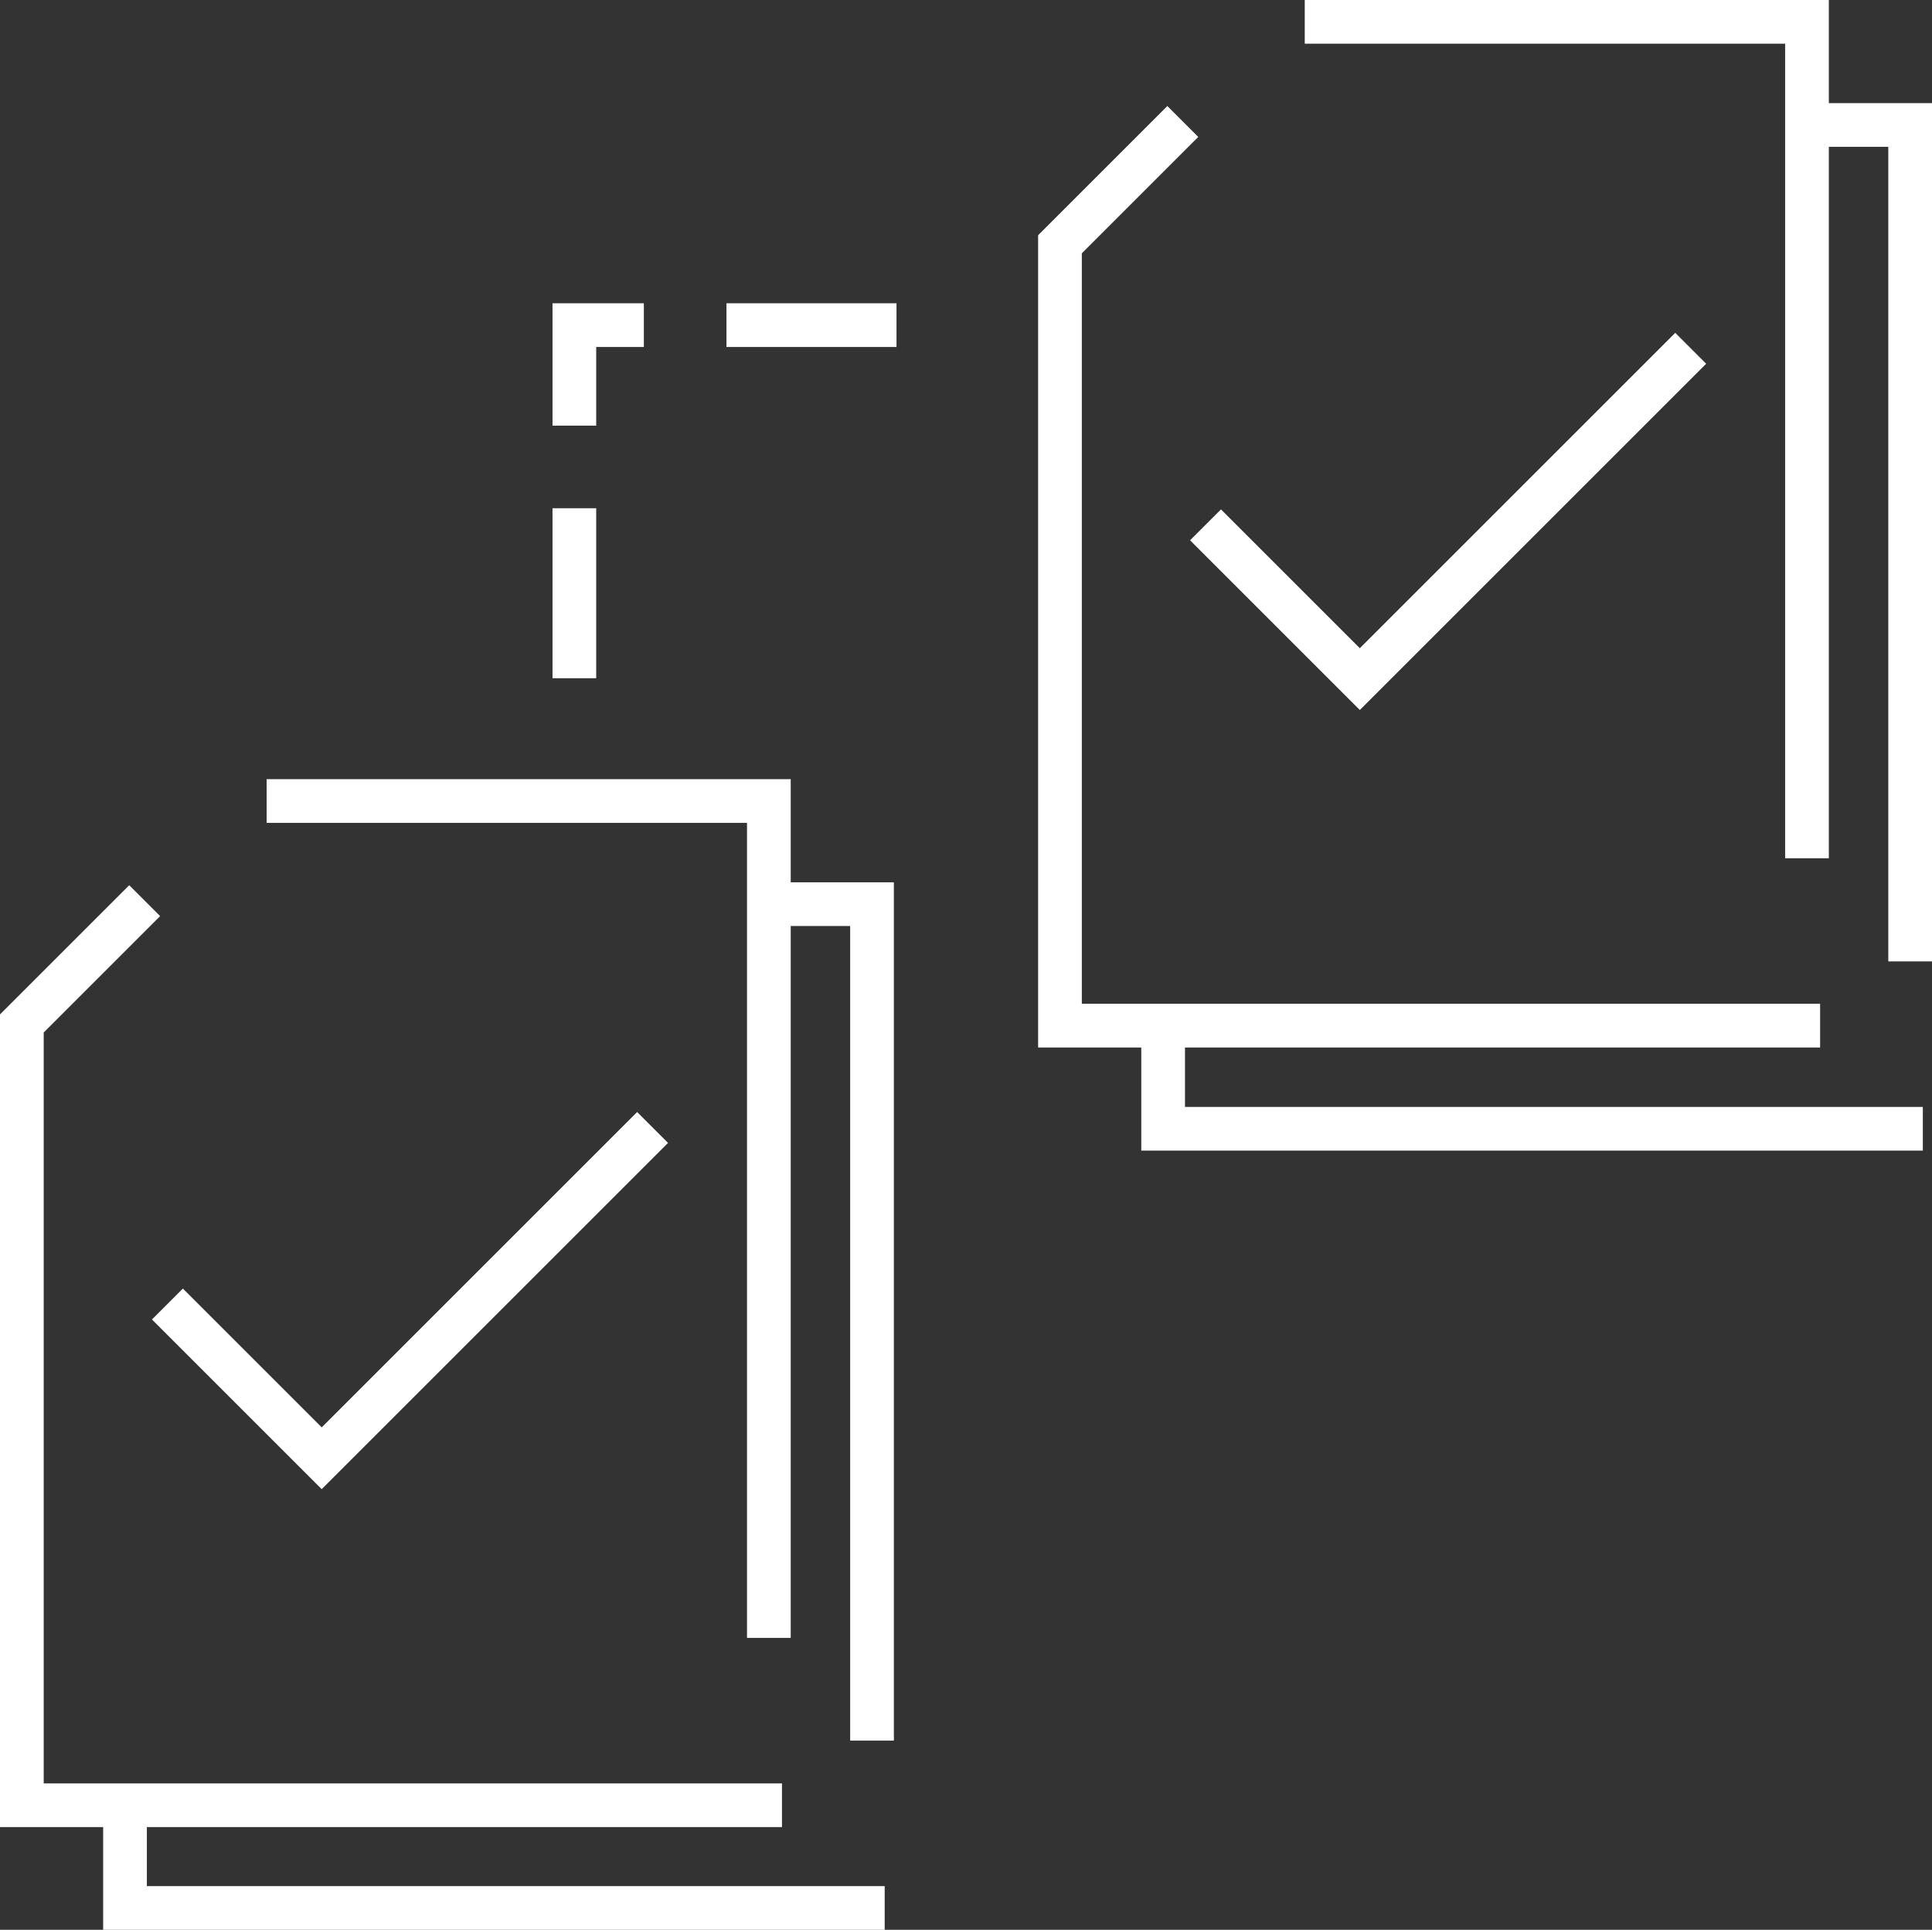
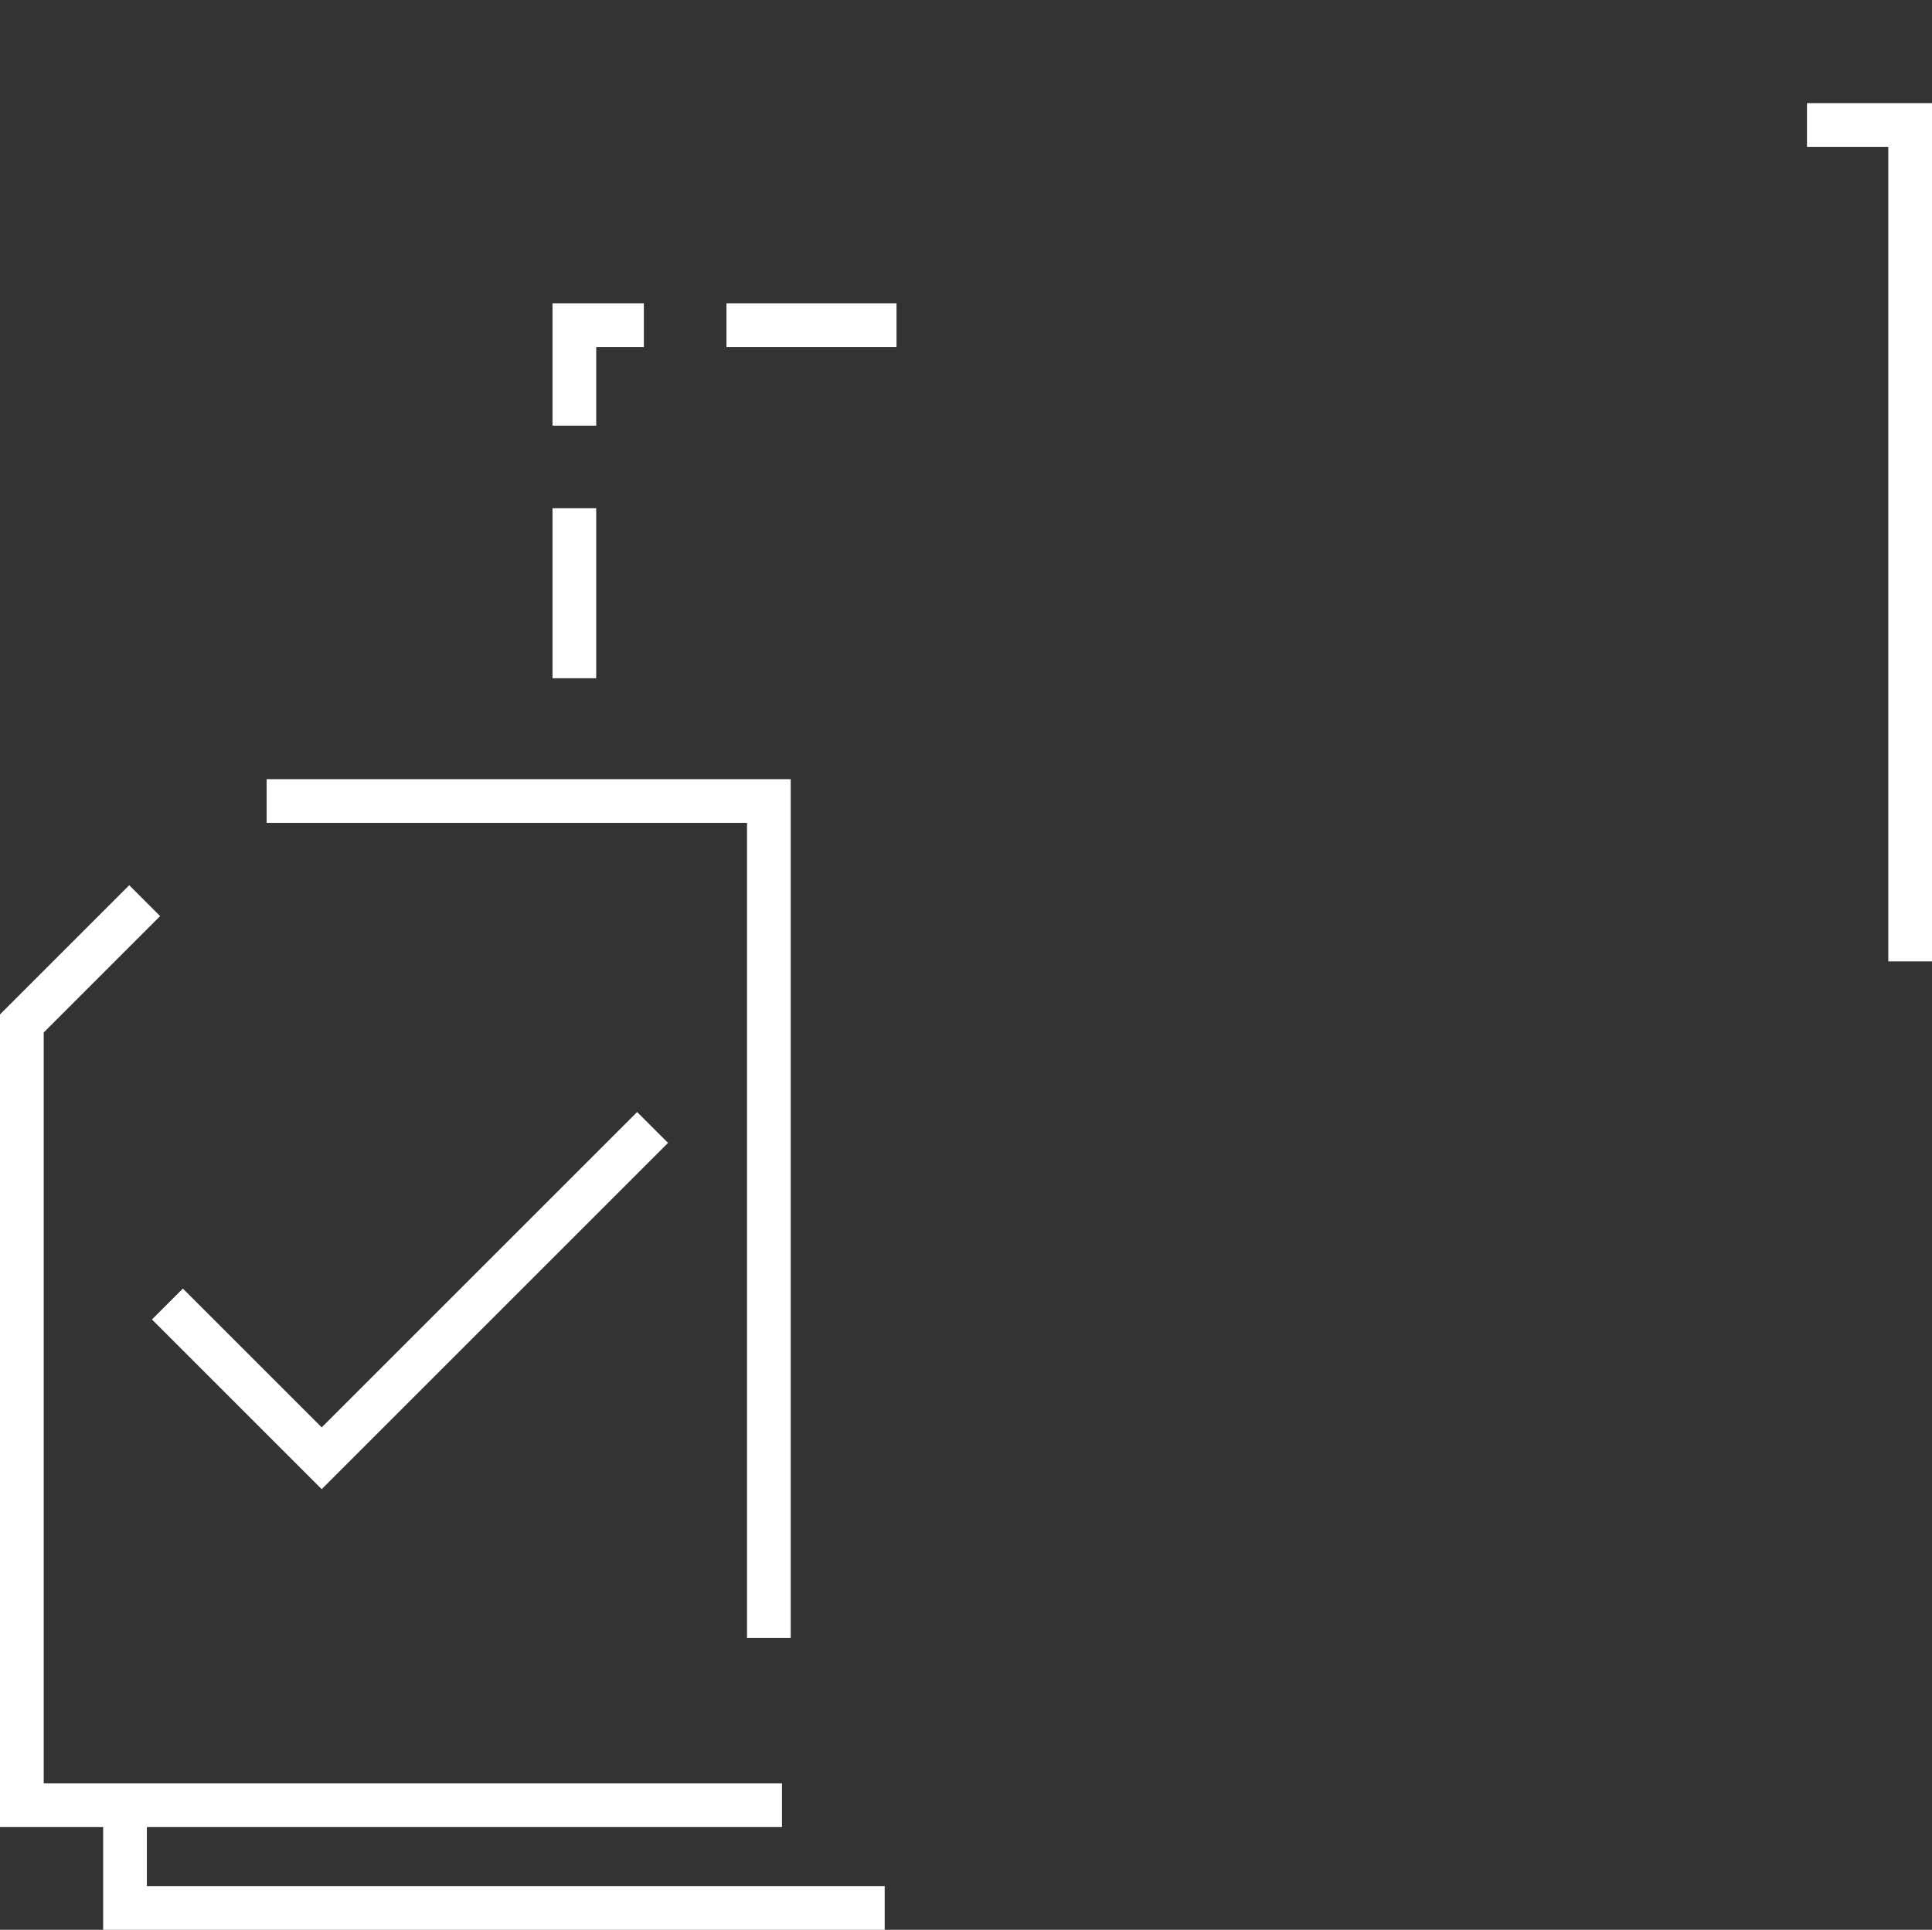
<svg xmlns="http://www.w3.org/2000/svg" id="Layer_2" width="44.2" height="44.16" viewBox="0 0 44.2 44.16">
  <rect x="0" y="0" width="44.2" height="44.16" fill="#333333" stroke="none" />
  <g id="Artwork">
-     <polyline points="41.34 19.64 41.34 .5 29.85 .5" style="fill:none; stroke:#fff;" />
-     <polyline points="41.64 23.47 24.25 23.47 24.25 5.59 27.06 2.78" style="fill:none; stroke:#fff;" />
    <polyline points="43.7 22 43.7 2.86 41.34 2.86" style="fill:none; stroke:#fff;" />
-     <polyline points="43.99 25.83 26.61 25.83 26.61 23.47" style="fill:none; stroke:#fff;" />
-     <polyline points="27.58 12.01 31.11 15.54 38.68 7.97" style="fill:none; stroke:#fff;" />
    <polyline points="17.59 37.48 17.59 18.33 6.1 18.33" style="fill:none; stroke:#fff;" />
    <polyline points="17.89 41.31 .5 41.31 .5 23.42 3.31 20.61" style="fill:none; stroke:#fff;" />
-     <polyline points="19.95 39.83 19.95 20.69 17.59 20.69" style="fill:none; stroke:#fff;" />
    <polyline points="20.24 43.66 2.86 43.66 2.86 41.31" style="fill:none; stroke:#fff;" />
    <polyline points="3.83 29.84 7.36 33.37 14.93 25.8" style="fill:none; stroke:#fff;" />
  </g>
  <g id="Isolation_Mode">
    <g id="Icon_Art">
      <polyline points="13.14 15.02 13.14 7.44 20.85 7.44" style="fill:none; stroke:#fff; stroke-dasharray:0 0 2.89 2.89; stroke-linecap:square;" />
    </g>
  </g>
</svg>